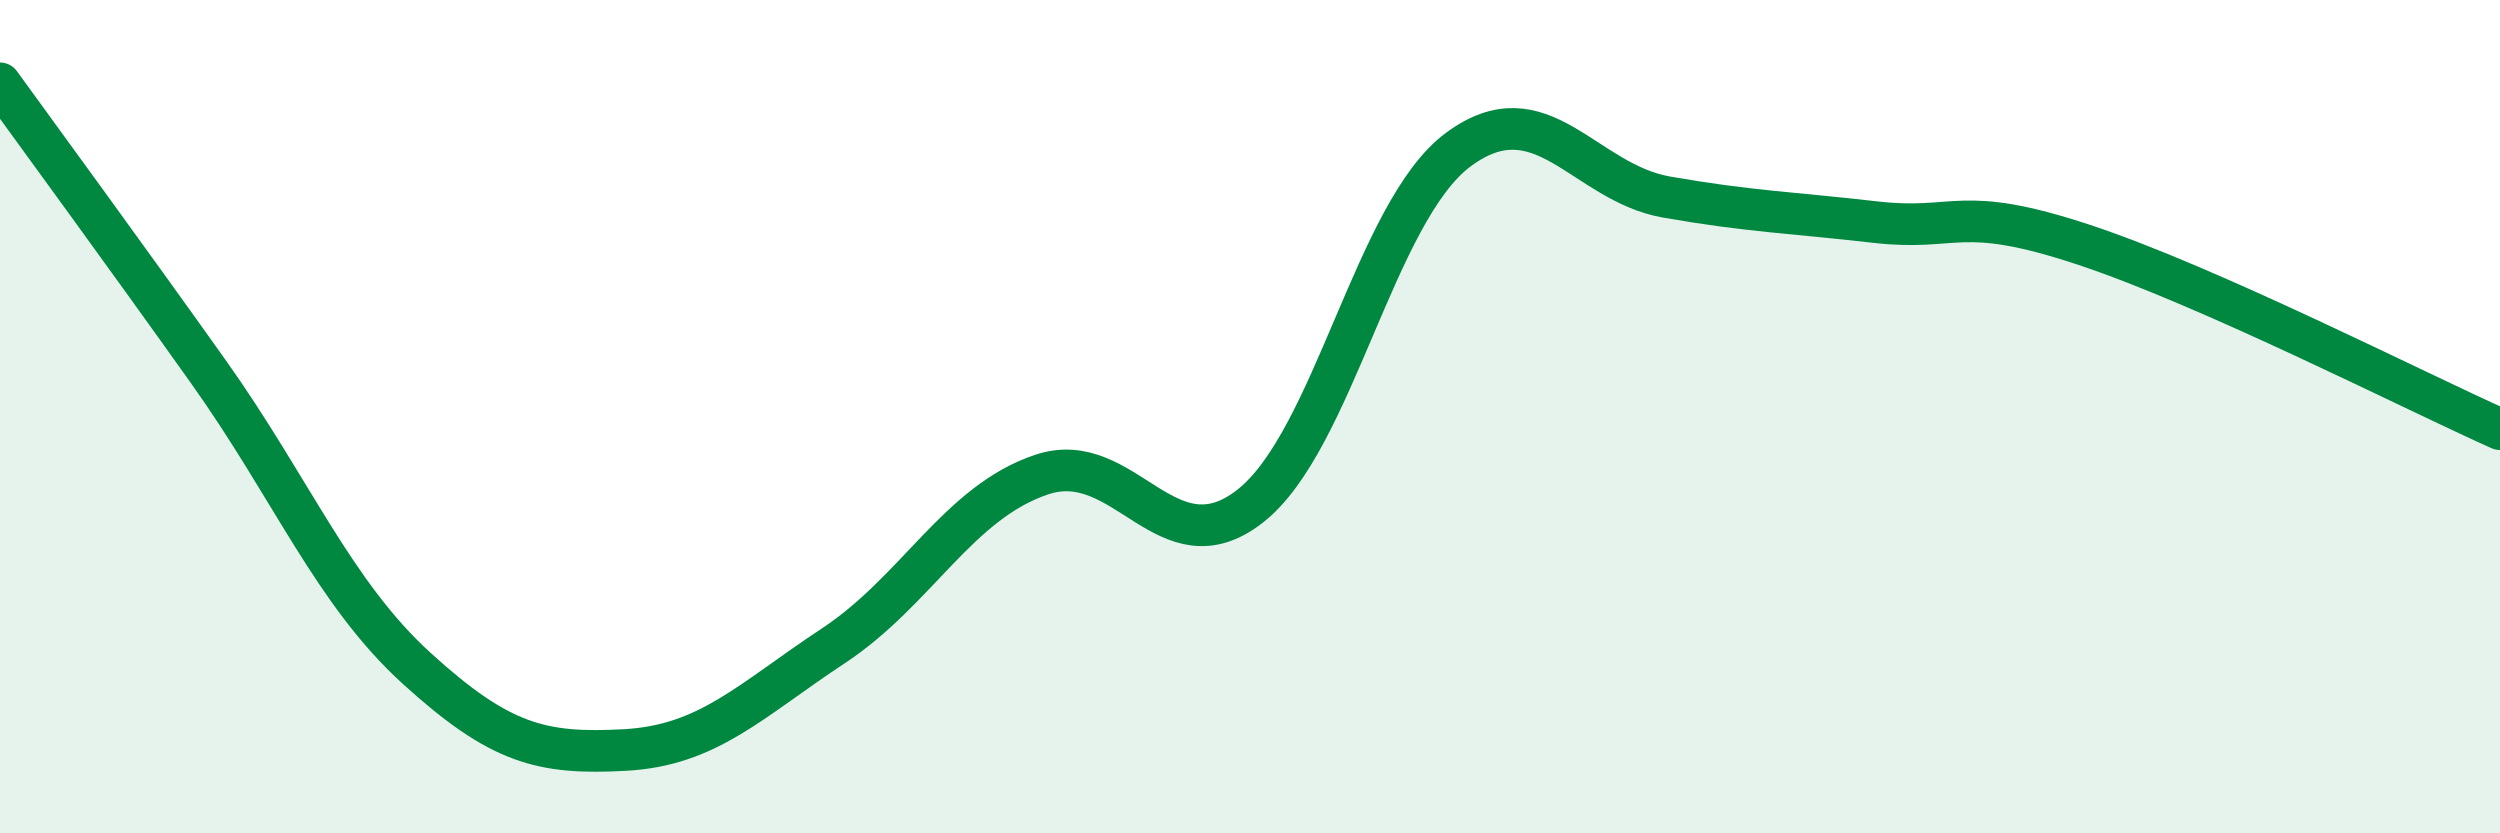
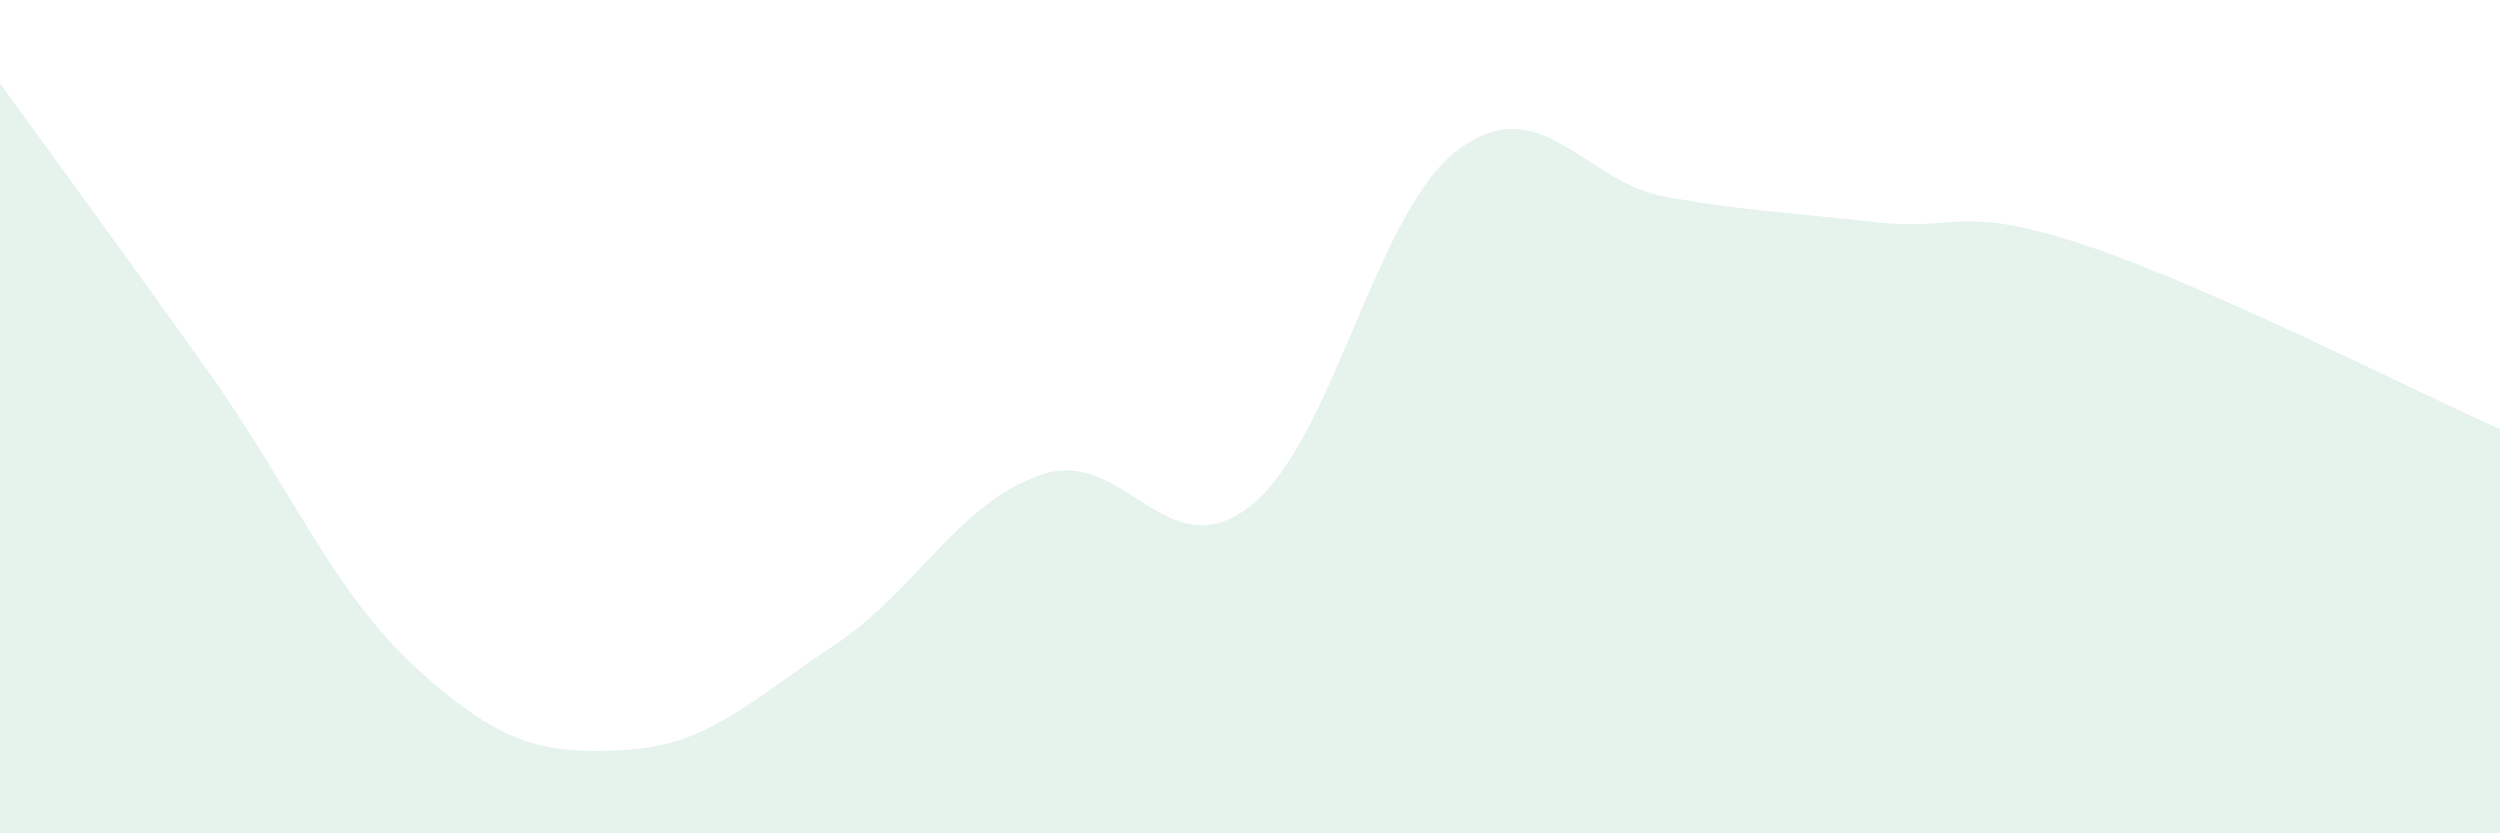
<svg xmlns="http://www.w3.org/2000/svg" width="60" height="20" viewBox="0 0 60 20">
  <path d="M 0,2 C 1,3.38 3,6.11 5,8.92 C 7,11.73 8,14.22 10,16.04 C 12,17.86 13,18.11 15,18 C 17,17.89 18,16.82 20,15.5 C 22,14.18 23,12.06 25,11.39 C 27,10.72 28,13.71 30,12.15 C 32,10.59 33,5.07 35,3.59 C 37,2.11 38,4.38 40,4.73 C 42,5.08 43,5.1 45,5.33 C 47,5.56 47,4.88 50,5.87 C 53,6.86 58,9.41 60,10.3L60 20L0 20Z" fill="#008740" opacity="0.1" stroke-linecap="round" stroke-linejoin="round" />
-   <path d="M 0,2 C 1,3.38 3,6.11 5,8.92 C 7,11.73 8,14.22 10,16.04 C 12,17.86 13,18.11 15,18 C 17,17.89 18,16.82 20,15.5 C 22,14.18 23,12.06 25,11.39 C 27,10.72 28,13.71 30,12.15 C 32,10.59 33,5.07 35,3.59 C 37,2.11 38,4.38 40,4.73 C 42,5.08 43,5.1 45,5.33 C 47,5.56 47,4.88 50,5.87 C 53,6.86 58,9.41 60,10.3" stroke="#008740" stroke-width="1" fill="none" stroke-linecap="round" stroke-linejoin="round" />
</svg>